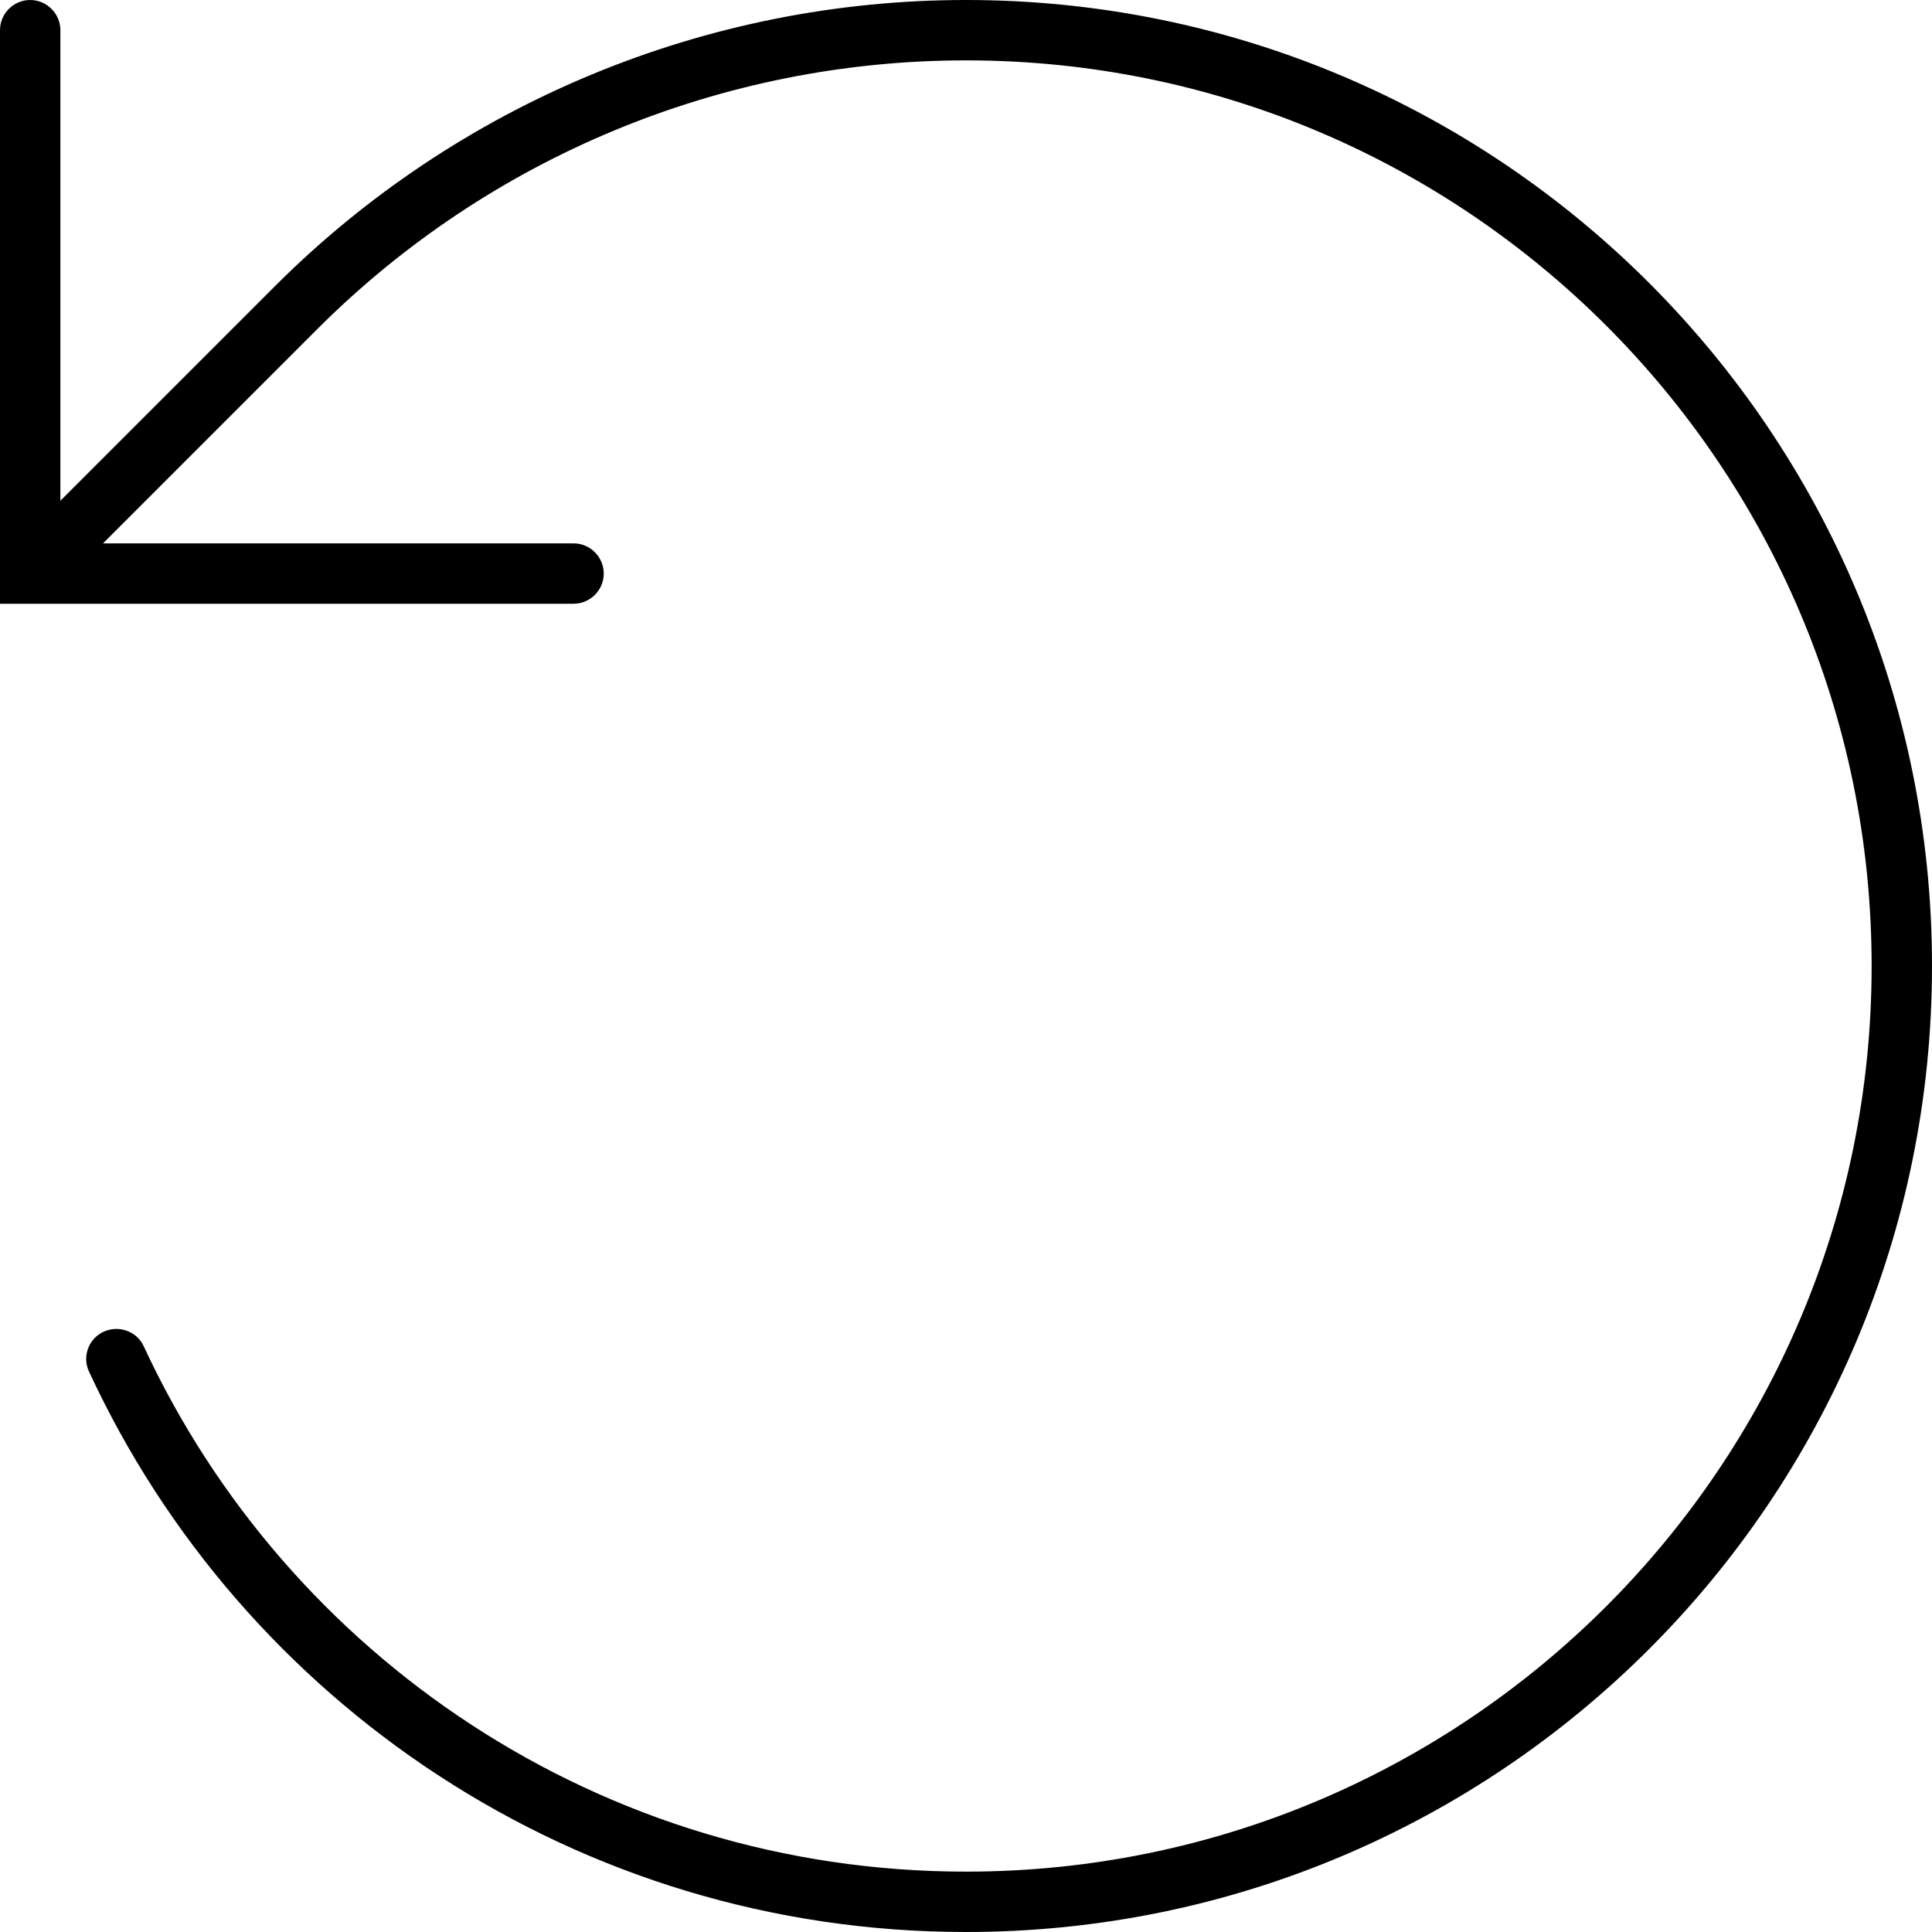
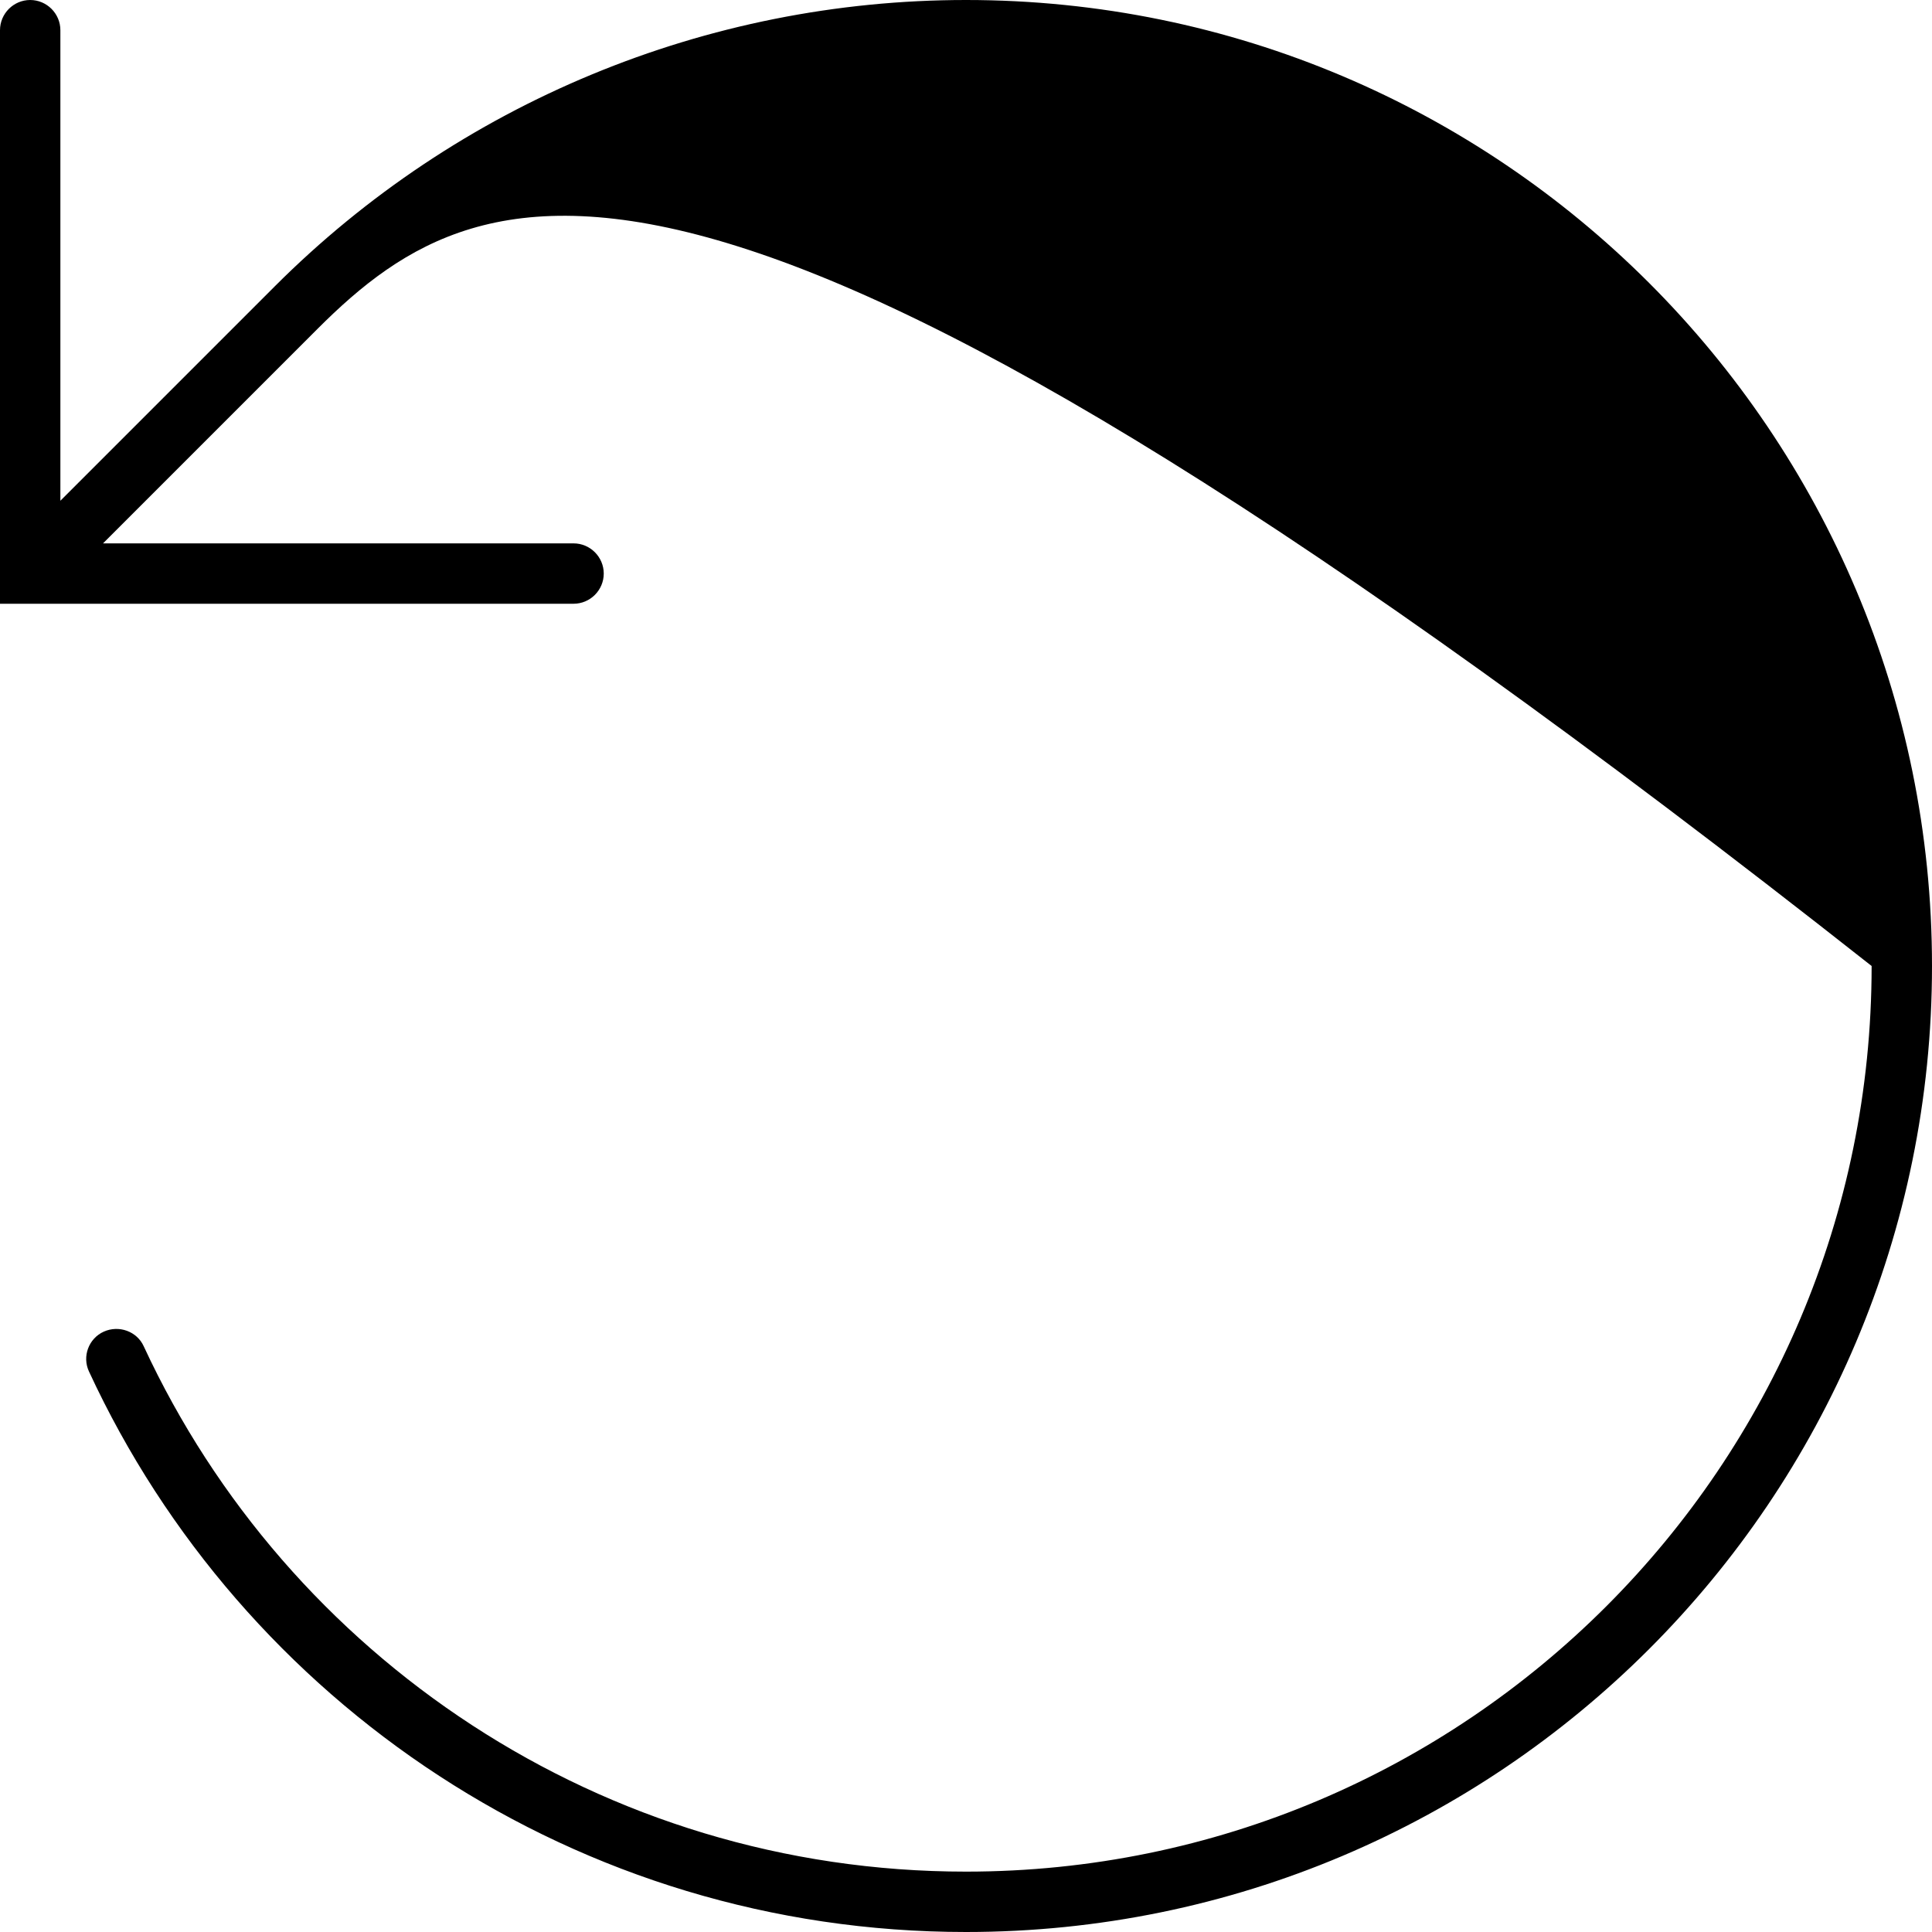
<svg xmlns="http://www.w3.org/2000/svg" viewBox="0 0 512 512">
-   <path fill="currentColor" d="M8 0c4.4 0 8 3.6 8 8l0 124.7 56.8-56.8C121.4 27.3 187.3 0 256 0 397.4 0 512 114.6 512 256S397.4 512 256 512c-103 0-191.8-60.8-232.4-148.5-1.9-4-.1-8.8 3.9-10.6s8.8-.1 10.6 3.9C76.2 439 159.5 496 256 496 388.5 496 496 388.5 496 256S388.5 16 256 16C191.5 16 129.7 41.6 84.1 87.2L27.3 144 152 144c4.4 0 8 3.6 8 8s-3.6 8-8 8L0 160 0 152 0 8C0 3.6 3.6 0 8 0z" />
+   <path fill="currentColor" d="M8 0c4.4 0 8 3.6 8 8l0 124.7 56.8-56.8C121.4 27.3 187.3 0 256 0 397.4 0 512 114.6 512 256S397.4 512 256 512c-103 0-191.8-60.8-232.4-148.5-1.9-4-.1-8.8 3.9-10.6s8.8-.1 10.6 3.9C76.2 439 159.5 496 256 496 388.5 496 496 388.5 496 256C191.5 16 129.7 41.6 84.1 87.2L27.3 144 152 144c4.4 0 8 3.6 8 8s-3.6 8-8 8L0 160 0 152 0 8C0 3.6 3.6 0 8 0z" />
</svg>